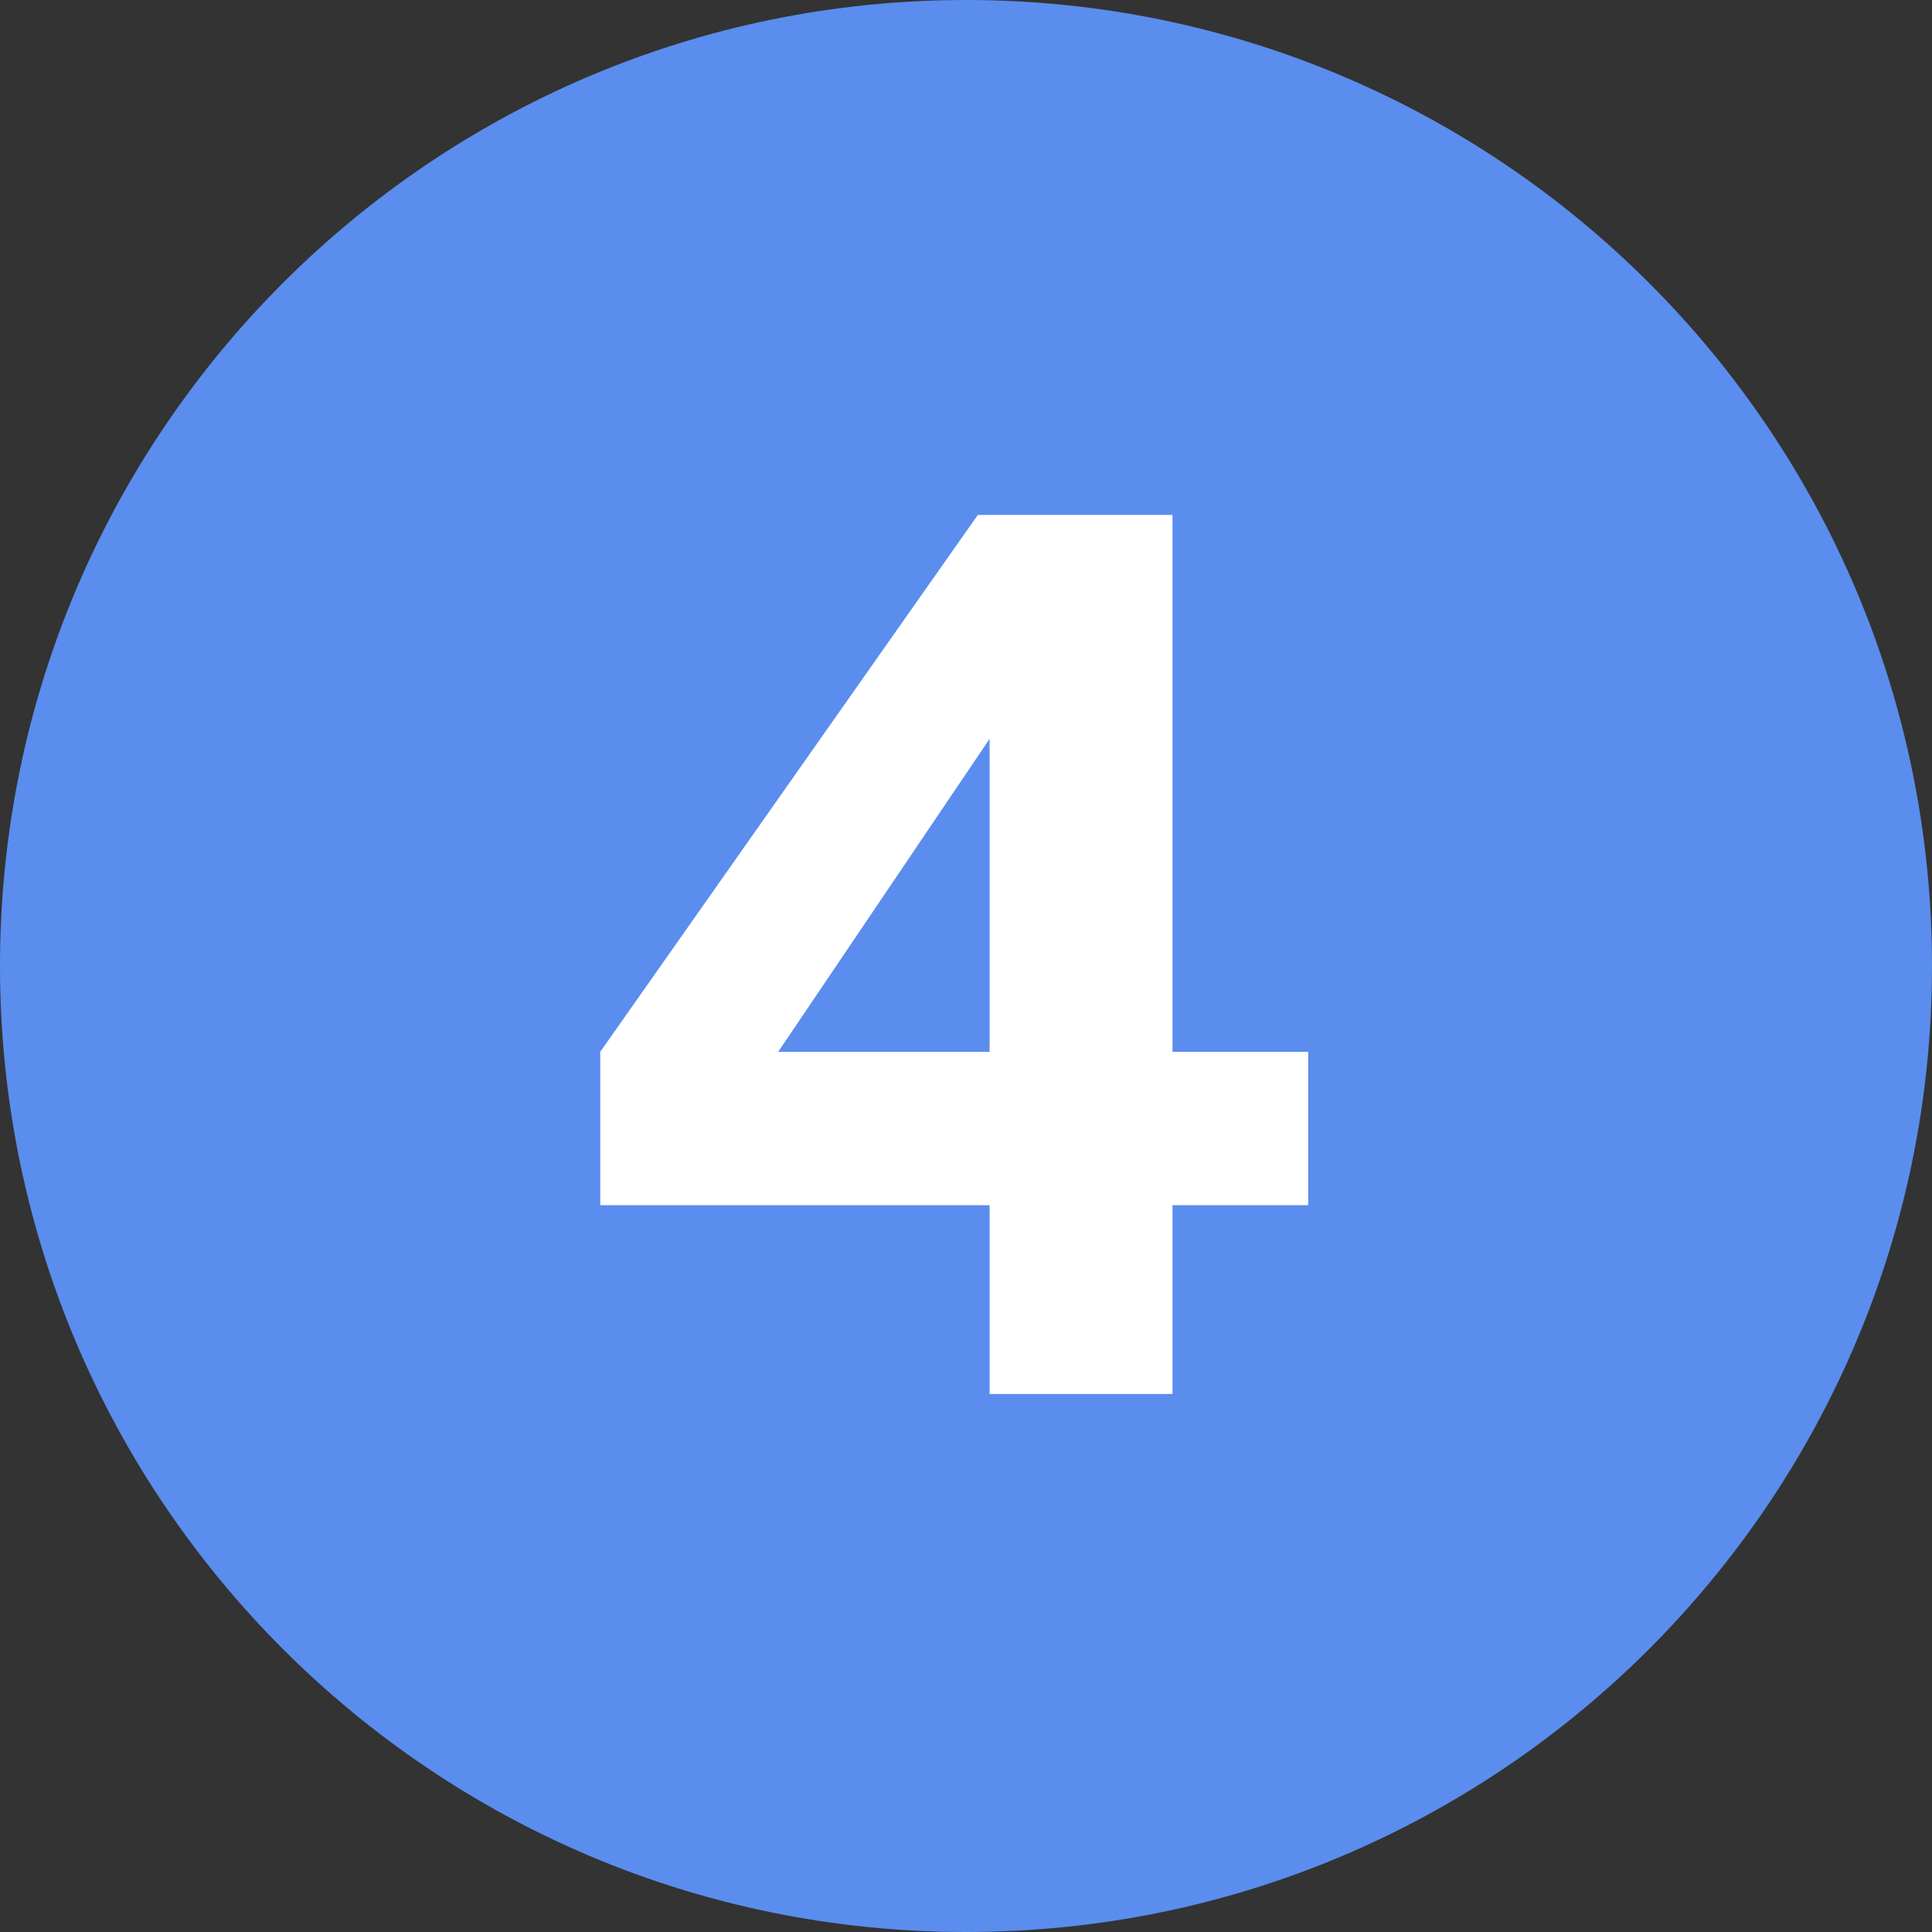
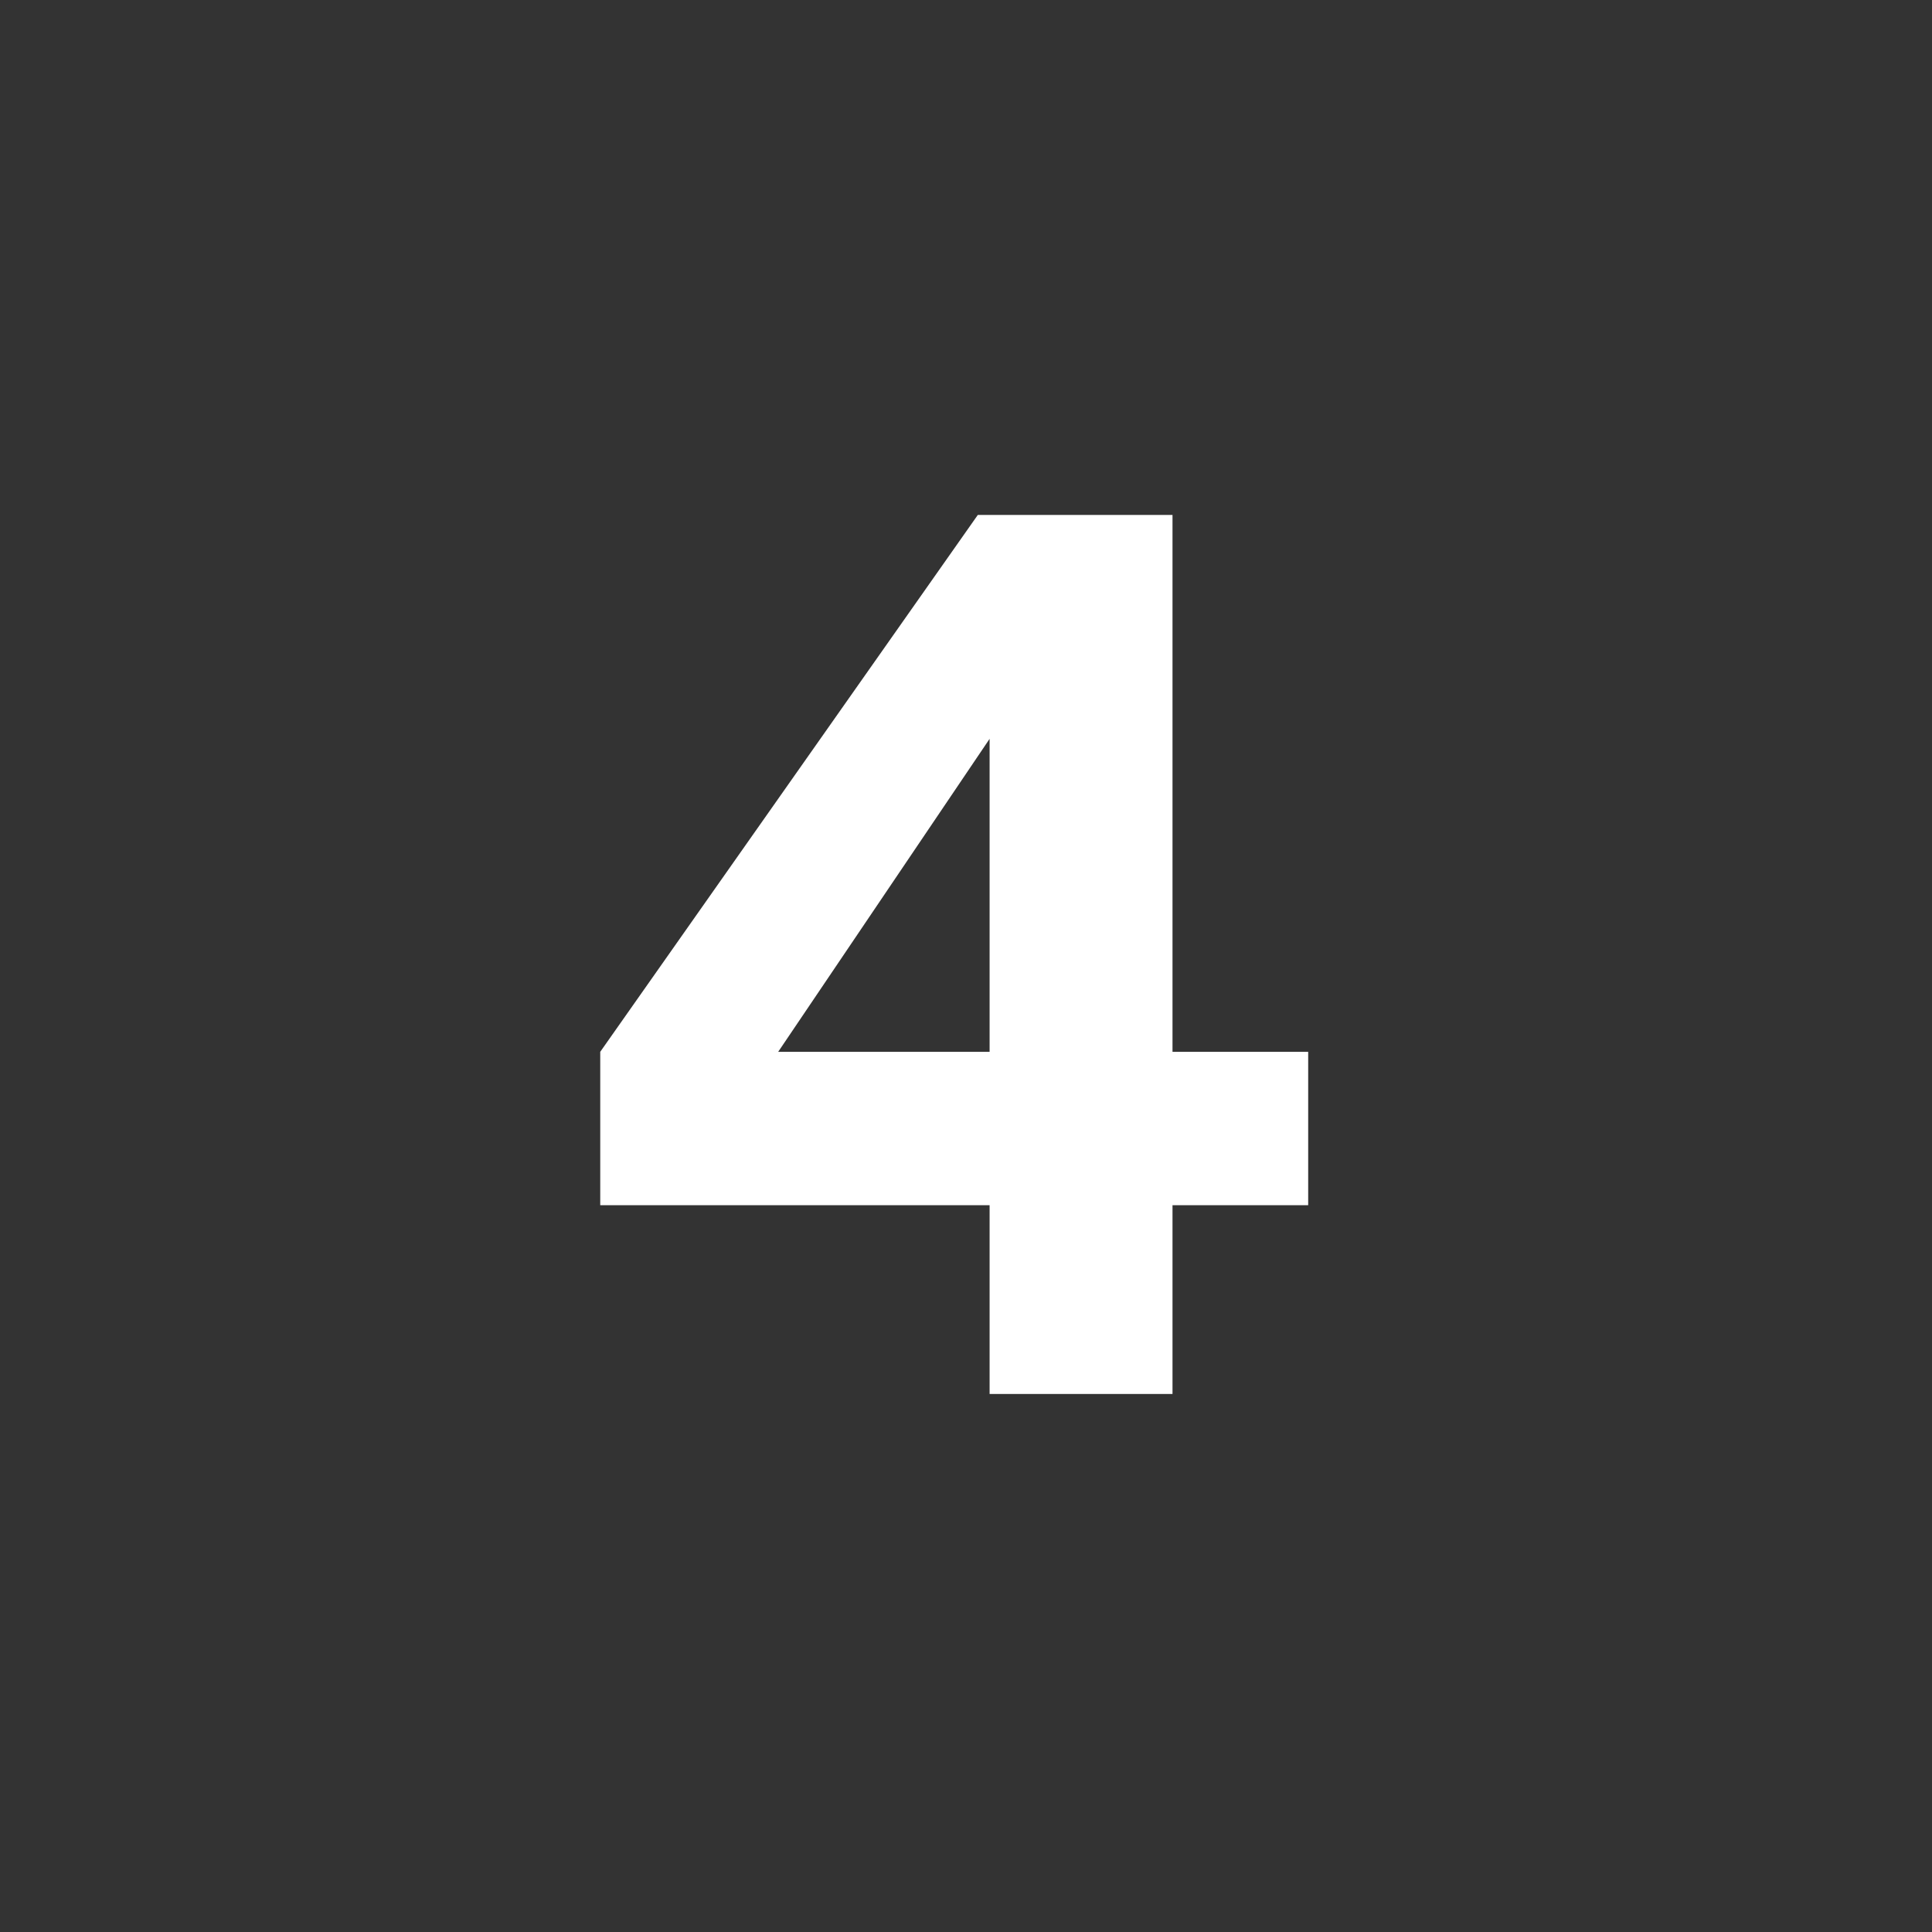
<svg xmlns="http://www.w3.org/2000/svg" width="79" height="79" viewBox="0 0 79 79" fill="none">
  <rect x="0" y="0" width="79" height="79" fill="#333333" stroke="none" />
-   <path d="M79 39.5C79 61.315 61.315 79 39.5 79C17.685 79 0 61.315 0 39.5C0 17.685 17.685 0 39.5 0C61.315 0 79 17.685 79 39.5Z" fill="#5A8DEE" />
  <path d="M40.465 57V49.281H24.544V43.009L39.983 21.056H47.944V43.009H53.492V49.281H47.944V57H40.465ZM29.996 45.71L28.597 43.009H40.465V26.846L42.347 27.425L29.996 45.71Z" fill="white" />
</svg>